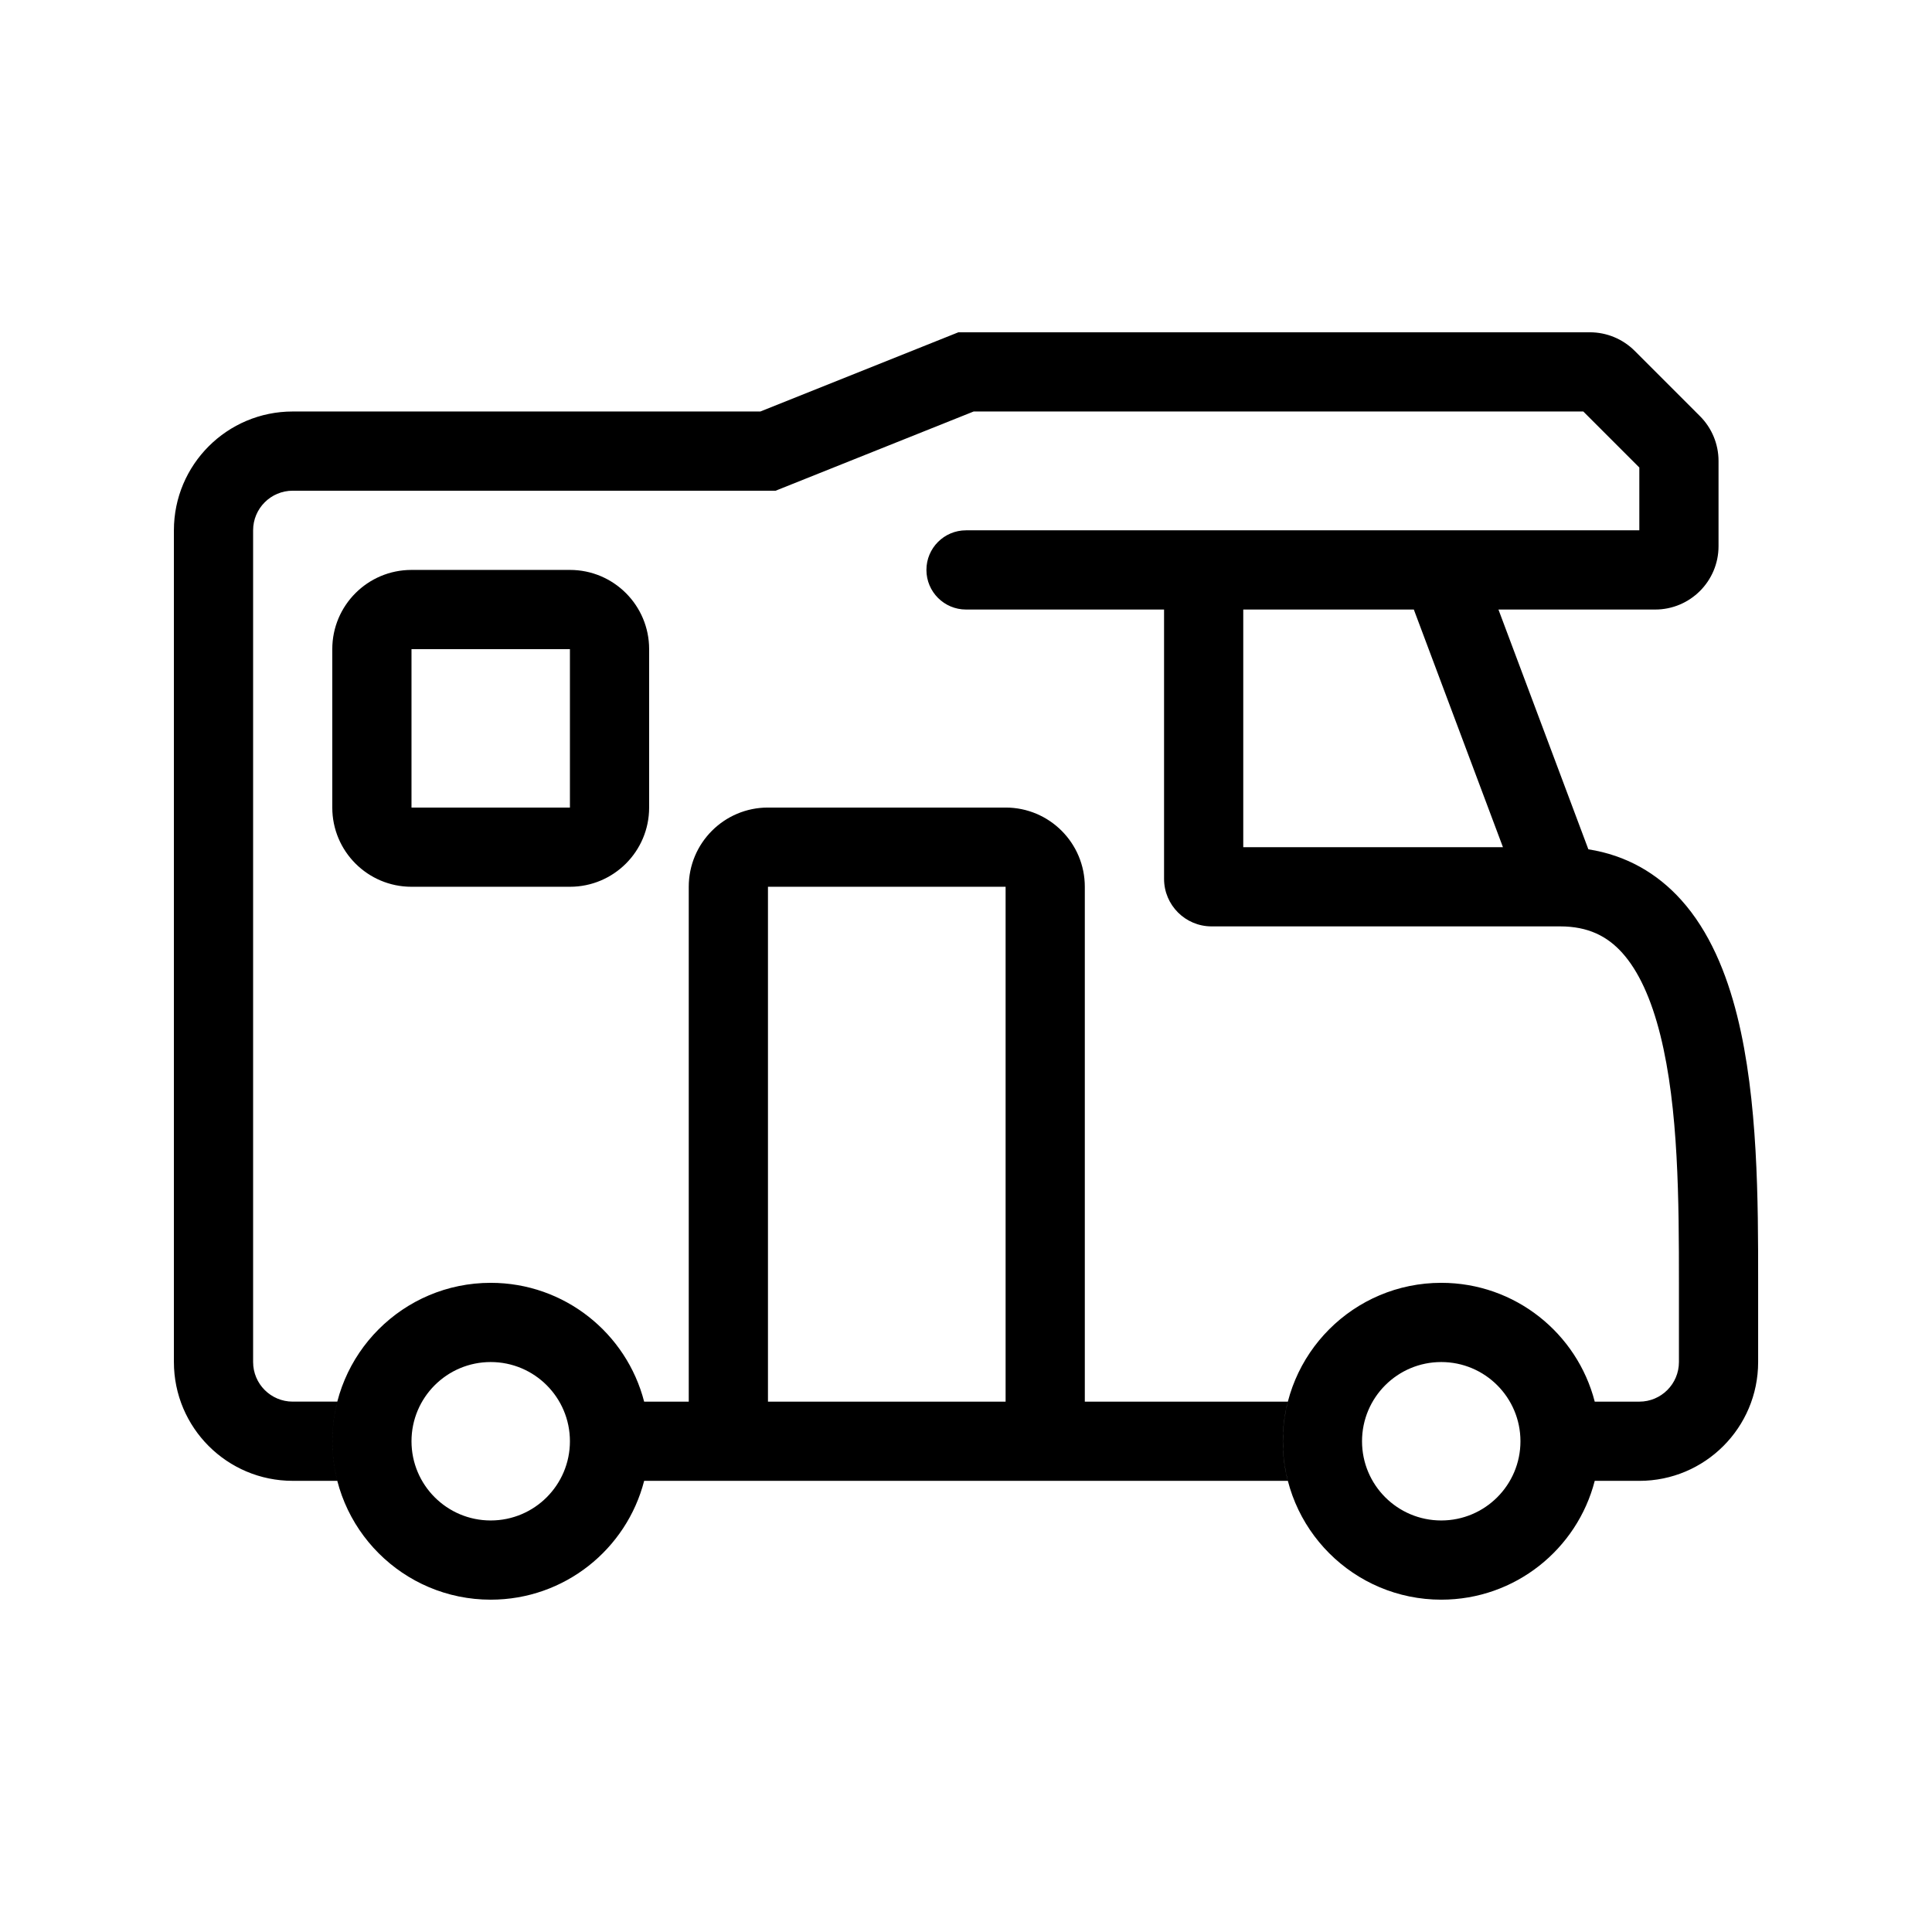
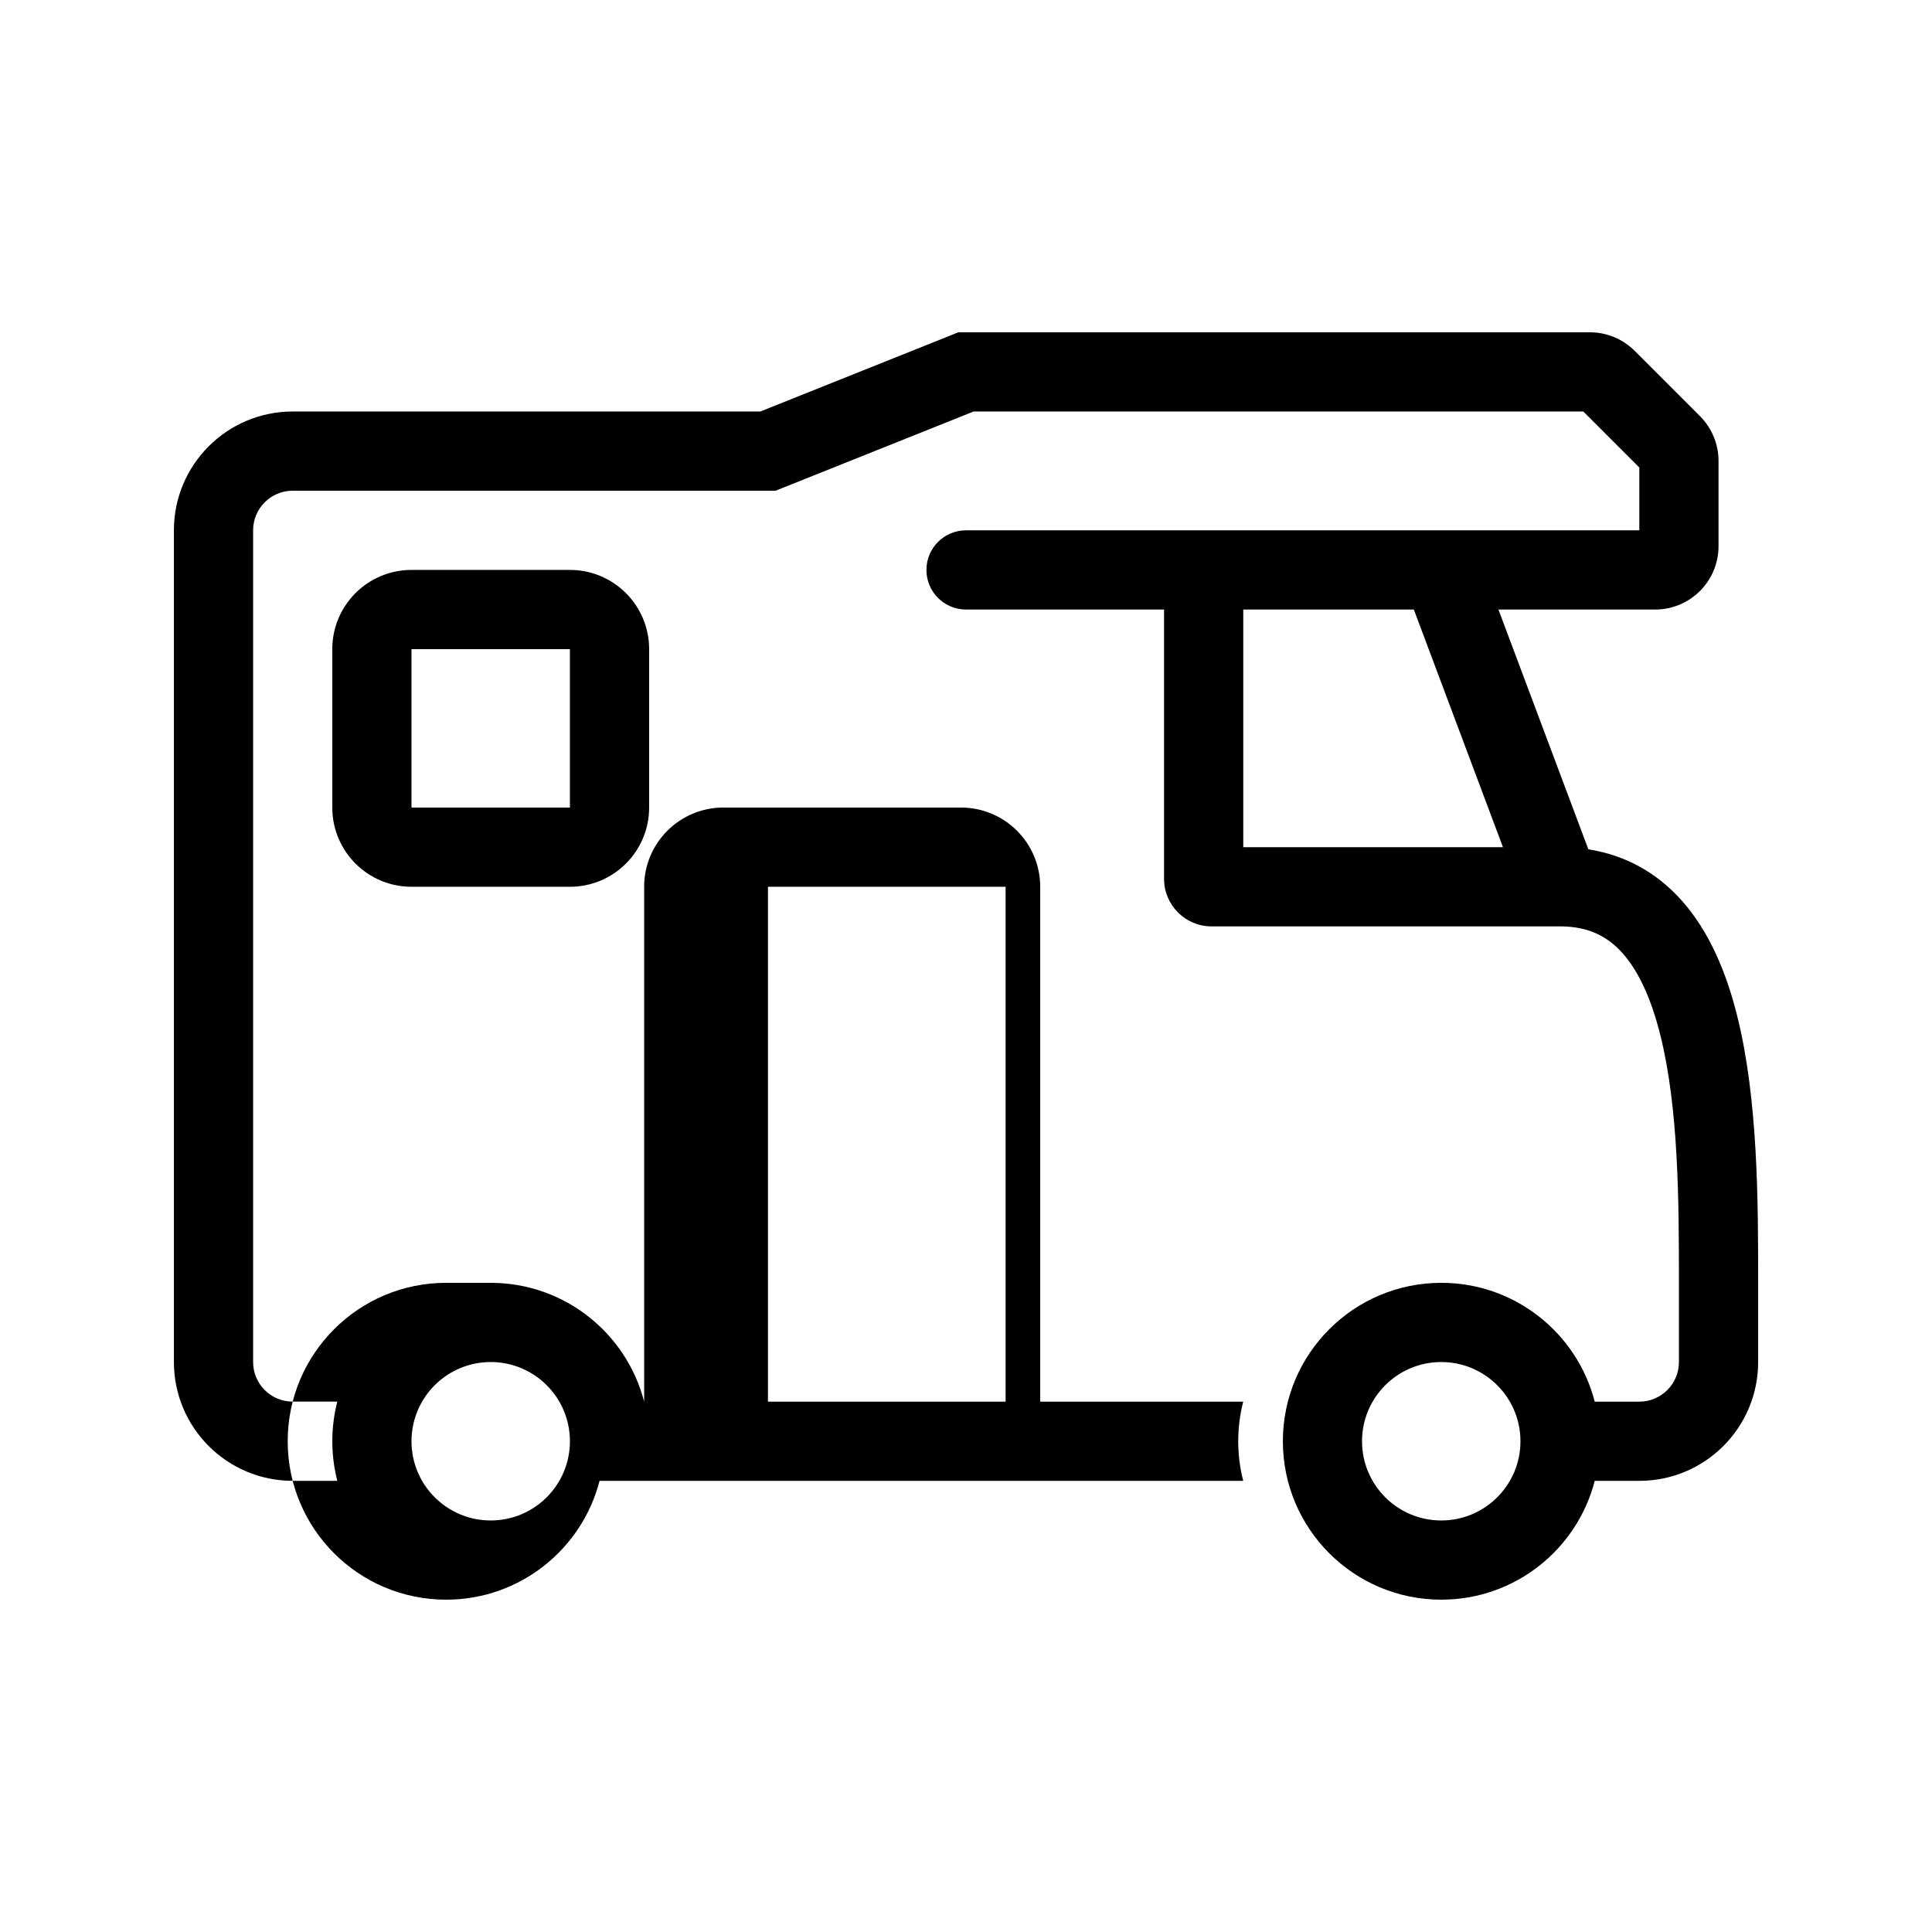
<svg xmlns="http://www.w3.org/2000/svg" fill="#000000" width="800px" height="800px" version="1.1" viewBox="144 144 512 512">
-   <path d="m397.98 232.06h167.35c4.457 0 8.727 1.77 11.875 4.918l17.305 17.305c3.148 3.148 4.918 7.418 4.918 11.875v22.582c0 9.273-7.519 16.793-16.793 16.793h-41.531l23.828 63.543c10.039 1.574 18.238 6.348 24.586 13.402 7.527 8.359 12.02 19.414 14.848 30.715 5.562 22.254 5.559 49.535 5.559 70.109v21.652c0 17.391-14.098 31.488-31.488 31.488h-11.816c-4.66 18.109-21.102 31.488-40.664 31.488-23.188 0-41.984-18.793-41.984-41.984 0-23.188 18.797-41.984 41.984-41.984 19.562 0 36.004 13.383 40.664 31.488h11.816c5.797 0 10.496-4.699 10.496-10.496v-20.992c0-21.332-0.059-46.184-4.934-65.676-2.422-9.691-5.801-17.004-10.082-21.766-3.945-4.383-8.996-7.019-16.473-7.019h-92.363c-6.957 0-12.594-5.641-12.594-12.598v-71.371h-52.48c-5.797 0-10.496-4.699-10.496-10.496 0-5.797 4.699-10.496 10.496-10.496h178.43v-16.645l-14.844-14.844h-161.57l-50.602 20.242-1.879 0.75h-127.97c-5.797 0-10.496 4.699-10.496 10.496v220.41c0 5.797 4.699 10.496 10.496 10.496h11.816c-0.863 3.356-1.32 6.875-1.32 10.496 0 3.625 0.457 7.144 1.32 10.496h-11.816c-17.391 0-31.488-14.098-31.488-31.488v-220.41c0-17.391 14.098-31.488 31.488-31.488h123.93zm75.496 73.473v62.977h68.82l-23.617-62.977zm-199.43 178.43c19.562 0 36 13.383 40.66 31.488h11.82v-136.45c0-11.594 9.398-20.992 20.992-20.992h62.977c11.594 0 20.992 9.398 20.992 20.992v136.45h53.801c-0.863 3.356-1.324 6.875-1.324 10.496 0 3.625 0.461 7.144 1.324 10.496h-170.58c-4.66 18.109-21.098 31.488-40.66 31.488-23.188 0-41.984-18.793-41.984-41.984 0-23.188 18.797-41.984 41.984-41.984zm136.45 31.488v-136.45h-62.977v136.45zm-115.46 10.496c0 11.594-9.398 20.992-20.992 20.992s-20.992-9.398-20.992-20.992 9.398-20.992 20.992-20.992 20.992 9.398 20.992 20.992zm251.9 0c0 11.594-9.398 20.992-20.992 20.992s-20.992-9.398-20.992-20.992 9.398-20.992 20.992-20.992 20.992 9.398 20.992 20.992zm-251.9-209.92h-41.984v41.984h41.984zm-41.984-20.992c-11.594 0-20.992 9.398-20.992 20.992v41.984c0 11.594 9.398 20.992 20.992 20.992h41.984c11.594 0 20.992-9.398 20.992-20.992v-41.984c0-11.594-9.398-20.992-20.992-20.992z" fill-rule="evenodd" />
+   <path d="m397.98 232.06h167.35c4.457 0 8.727 1.77 11.875 4.918l17.305 17.305c3.148 3.148 4.918 7.418 4.918 11.875v22.582c0 9.273-7.519 16.793-16.793 16.793h-41.531l23.828 63.543c10.039 1.574 18.238 6.348 24.586 13.402 7.527 8.359 12.02 19.414 14.848 30.715 5.562 22.254 5.559 49.535 5.559 70.109v21.652c0 17.391-14.098 31.488-31.488 31.488h-11.816c-4.66 18.109-21.102 31.488-40.664 31.488-23.188 0-41.984-18.793-41.984-41.984 0-23.188 18.797-41.984 41.984-41.984 19.562 0 36.004 13.383 40.664 31.488h11.816c5.797 0 10.496-4.699 10.496-10.496v-20.992c0-21.332-0.059-46.184-4.934-65.676-2.422-9.691-5.801-17.004-10.082-21.766-3.945-4.383-8.996-7.019-16.473-7.019h-92.363c-6.957 0-12.594-5.641-12.594-12.598v-71.371h-52.48c-5.797 0-10.496-4.699-10.496-10.496 0-5.797 4.699-10.496 10.496-10.496h178.43v-16.645l-14.844-14.844h-161.57l-50.602 20.242-1.879 0.75h-127.97c-5.797 0-10.496 4.699-10.496 10.496v220.41c0 5.797 4.699 10.496 10.496 10.496h11.816c-0.863 3.356-1.32 6.875-1.32 10.496 0 3.625 0.457 7.144 1.32 10.496h-11.816c-17.391 0-31.488-14.098-31.488-31.488v-220.41c0-17.391 14.098-31.488 31.488-31.488h123.93zm75.496 73.473v62.977h68.82l-23.617-62.977zm-199.43 178.43c19.562 0 36 13.383 40.66 31.488v-136.45c0-11.594 9.398-20.992 20.992-20.992h62.977c11.594 0 20.992 9.398 20.992 20.992v136.45h53.801c-0.863 3.356-1.324 6.875-1.324 10.496 0 3.625 0.461 7.144 1.324 10.496h-170.58c-4.66 18.109-21.098 31.488-40.66 31.488-23.188 0-41.984-18.793-41.984-41.984 0-23.188 18.797-41.984 41.984-41.984zm136.45 31.488v-136.45h-62.977v136.45zm-115.46 10.496c0 11.594-9.398 20.992-20.992 20.992s-20.992-9.398-20.992-20.992 9.398-20.992 20.992-20.992 20.992 9.398 20.992 20.992zm251.9 0c0 11.594-9.398 20.992-20.992 20.992s-20.992-9.398-20.992-20.992 9.398-20.992 20.992-20.992 20.992 9.398 20.992 20.992zm-251.9-209.92h-41.984v41.984h41.984zm-41.984-20.992c-11.594 0-20.992 9.398-20.992 20.992v41.984c0 11.594 9.398 20.992 20.992 20.992h41.984c11.594 0 20.992-9.398 20.992-20.992v-41.984c0-11.594-9.398-20.992-20.992-20.992z" fill-rule="evenodd" />
</svg>